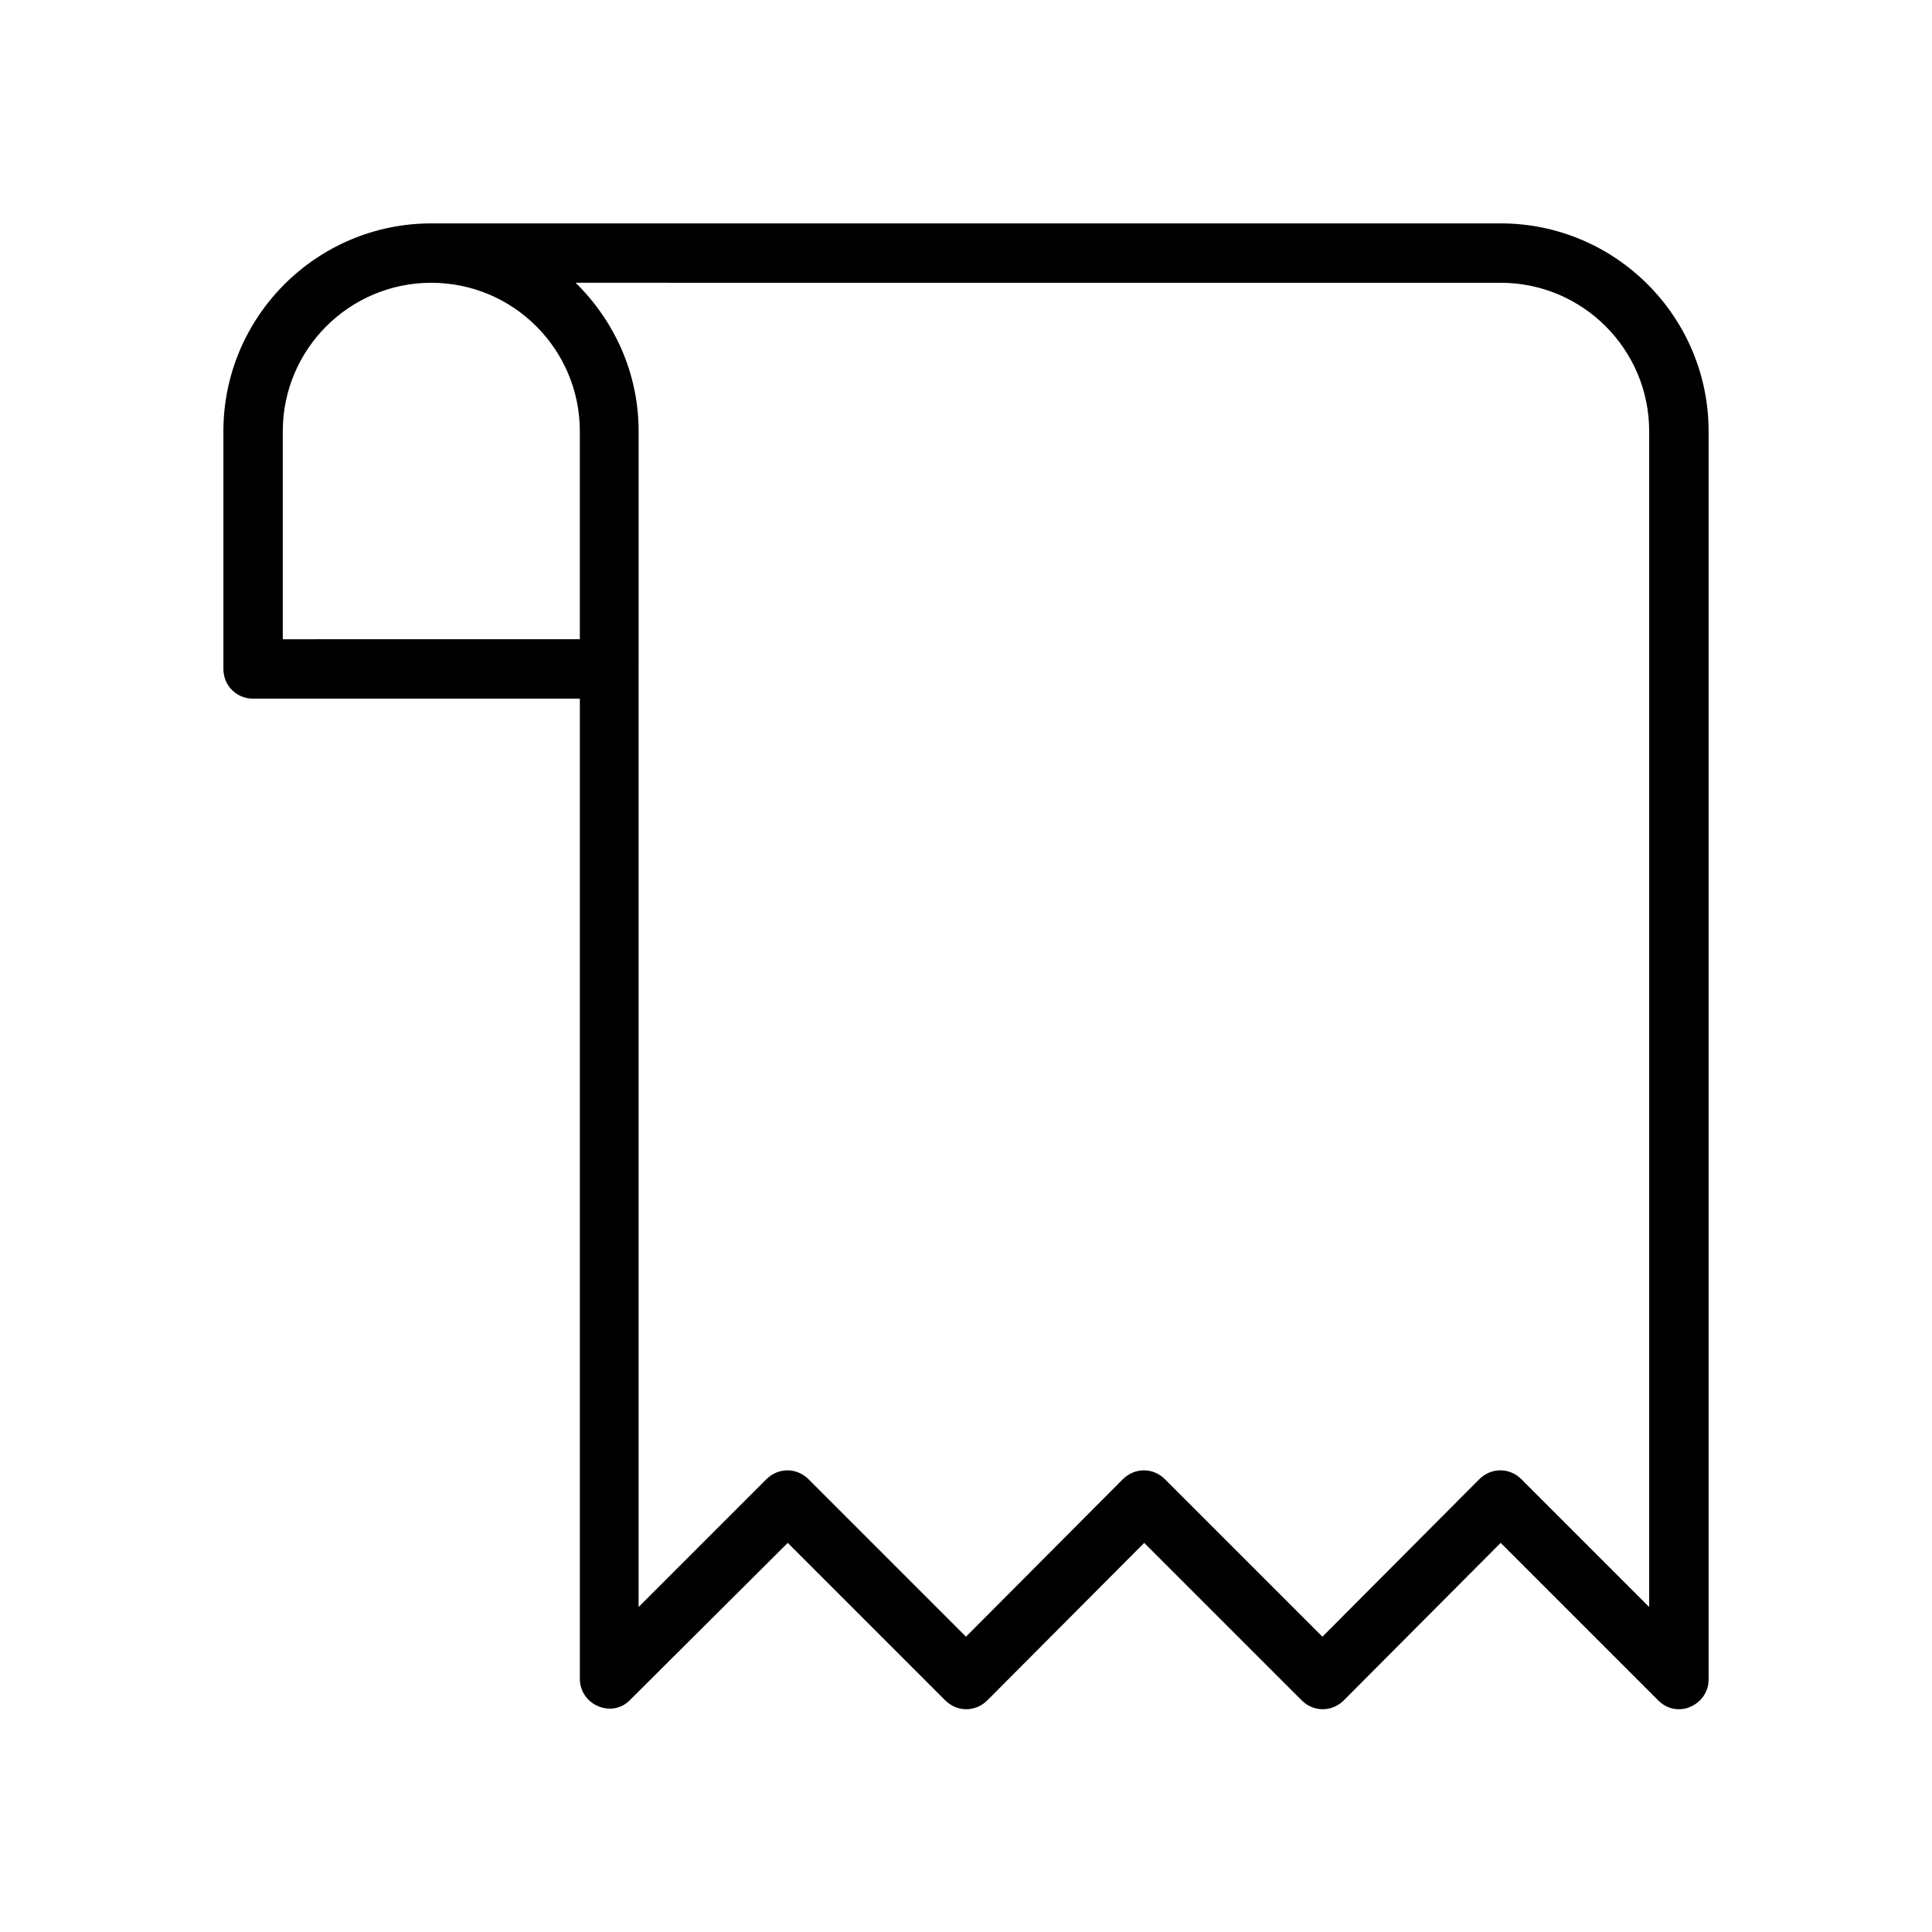
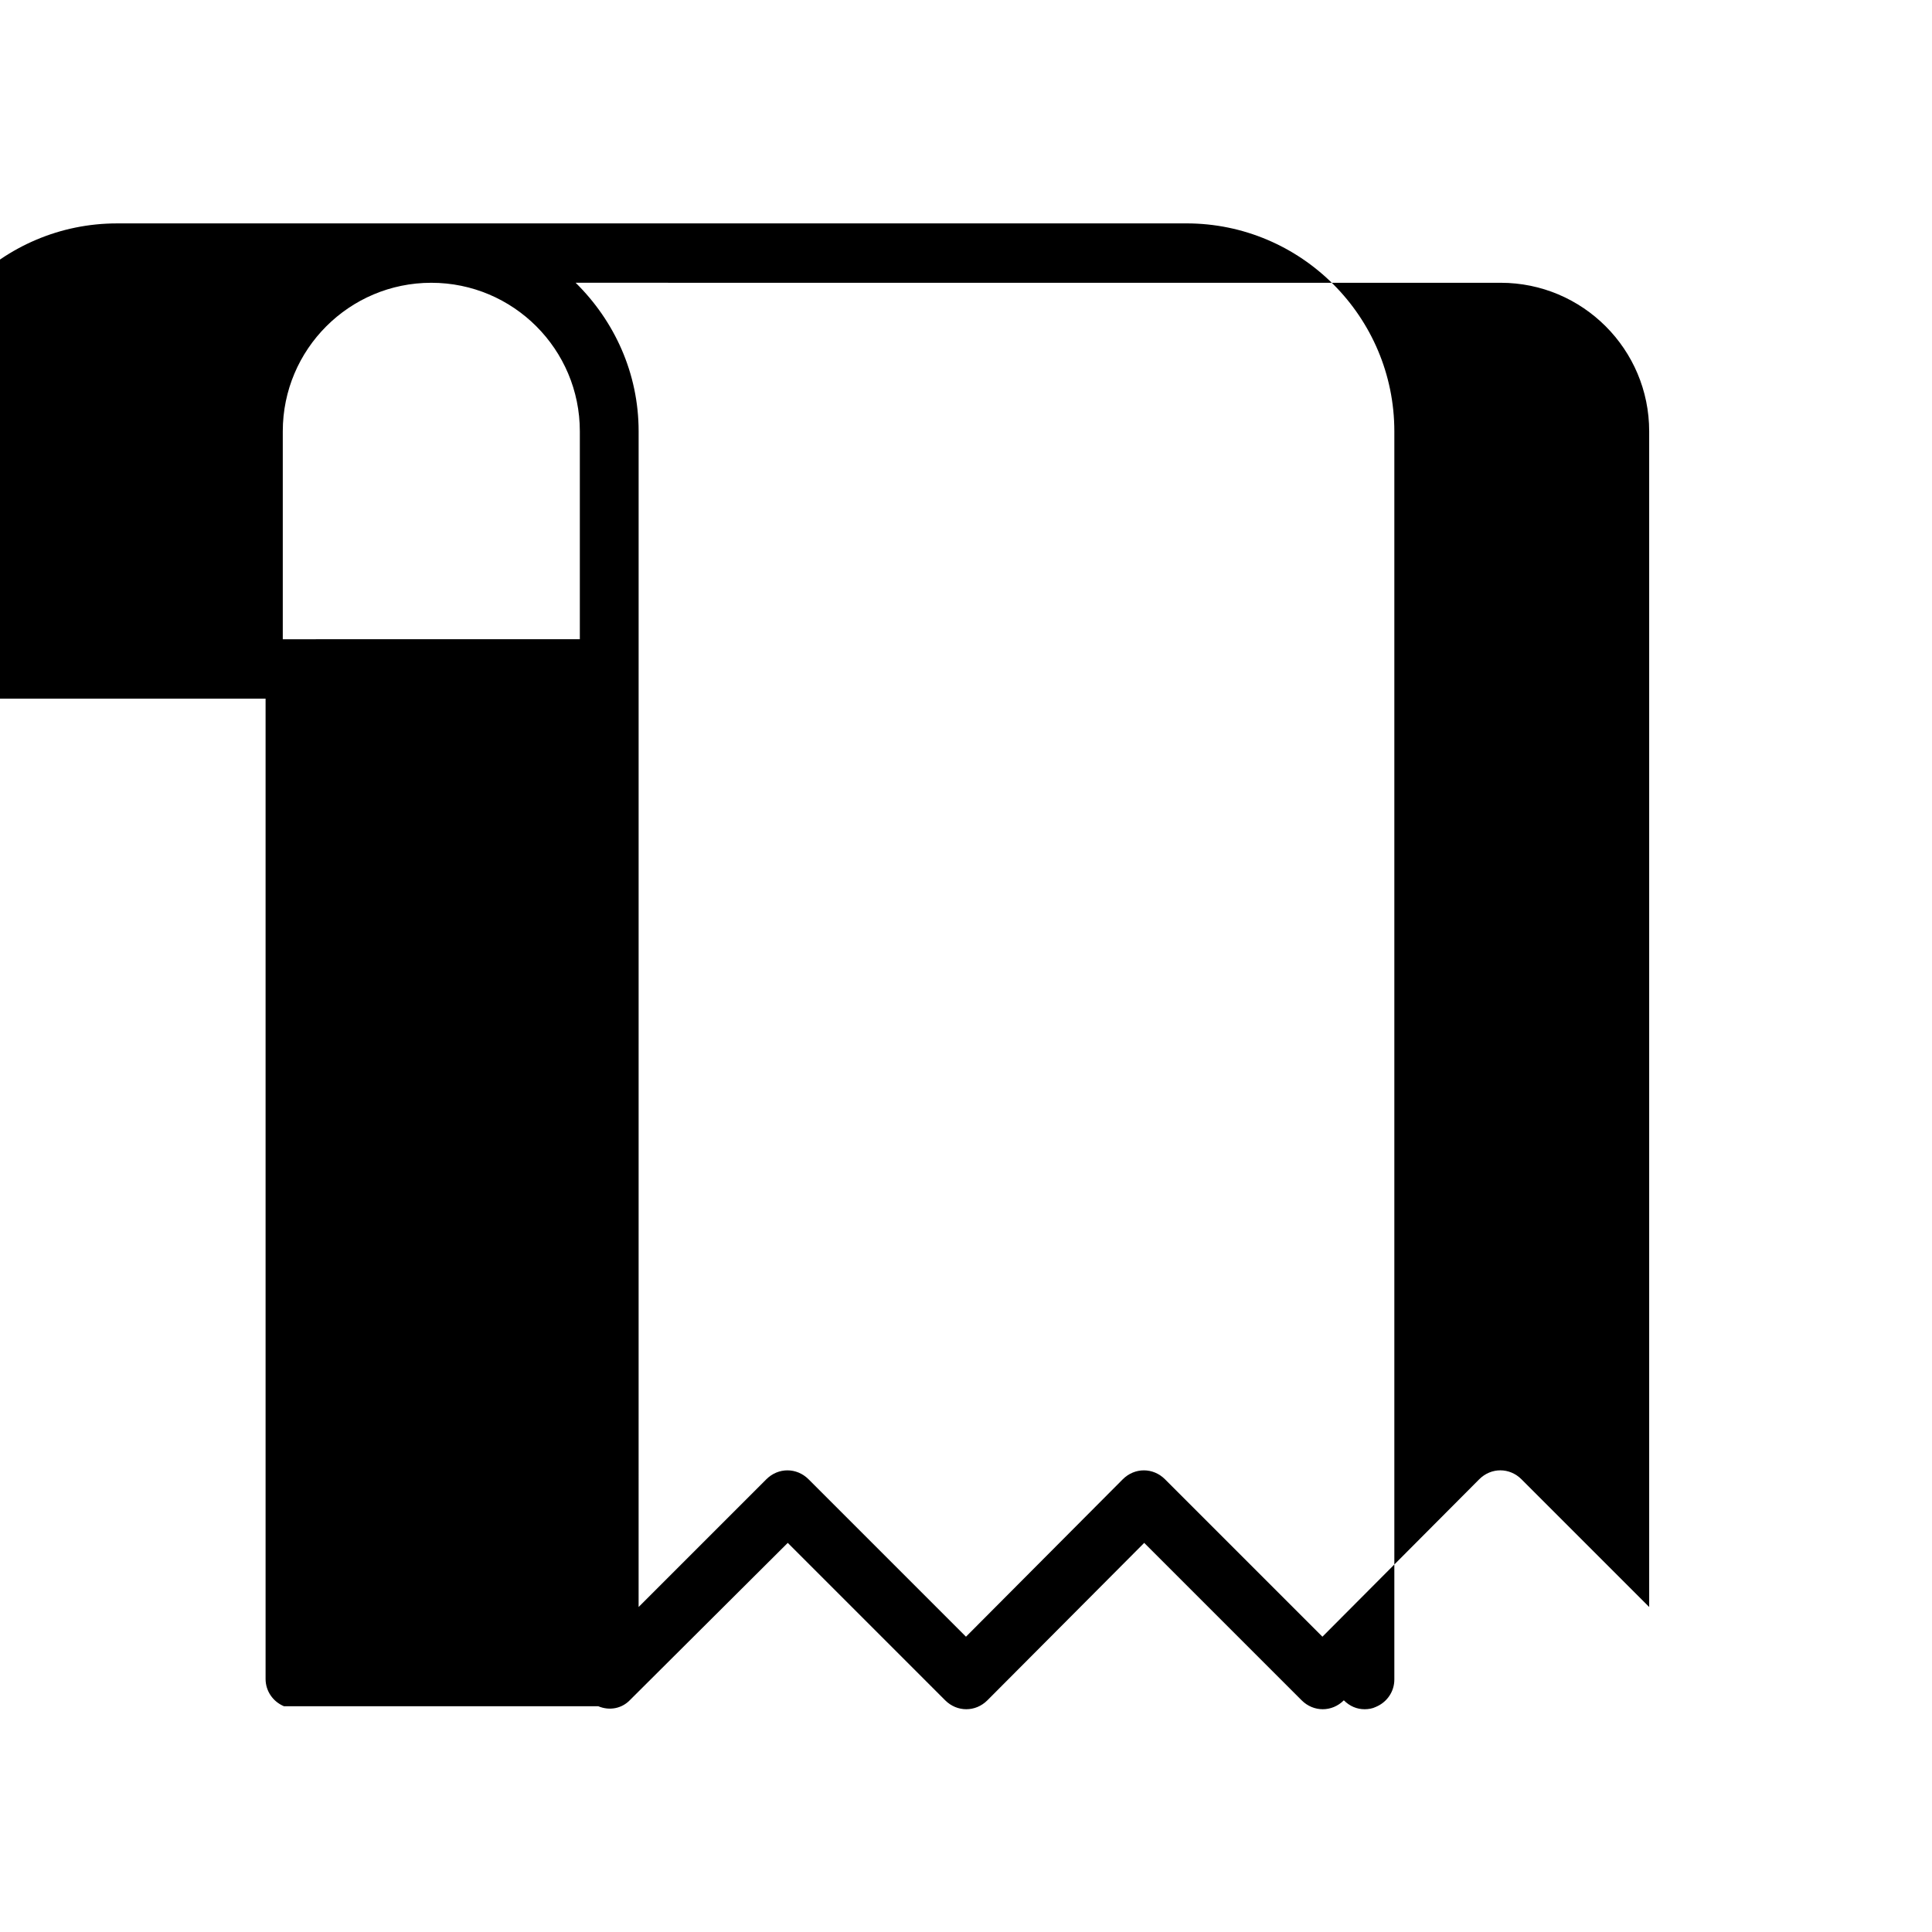
<svg xmlns="http://www.w3.org/2000/svg" fill="#000000" width="800px" height="800px" version="1.1" viewBox="144 144 512 512">
-   <path d="m302.54 596.17c2.992 1.258 6.297 0.629 8.5-1.73l41.723-41.562 41.723 41.723c3.148 3.148 8.031 3.148 11.18 0l41.562-41.723 41.723 41.723c3.148 3.148 8.031 3.148 11.18 0l41.562-41.723 41.723 41.723c1.574 1.574 3.465 2.363 5.512 2.363 0.945 0 2.047-0.156 2.992-0.629 2.992-1.258 4.879-4.094 4.879-7.242v-330.79c0-30.387-24.719-55.105-55.105-55.105l-283.39 0.004c-30.383 0-55.102 24.719-55.102 55.102v62.977c0 4.41 3.465 7.871 7.871 7.871h86.594v259.78c0 3.148 1.887 5.984 4.879 7.242zm239.15-377.23c21.727 0 39.359 17.633 39.359 39.359v311.57l-33.852-33.852c-3.148-3.148-8.031-3.148-11.18 0l-41.562 41.727-41.723-41.723c-3.148-3.148-8.031-3.148-11.18 0l-41.559 41.723-41.723-41.723c-3.148-3.148-8.031-3.148-11.18 0l-33.852 33.852 0.004-248.6v-62.977c0-15.43-6.453-29.285-16.688-39.359zm-322.75 94.465v-55.105c0-21.727 17.633-39.359 39.359-39.359 21.727 0 39.363 17.633 39.363 39.359v55.102z" />
+   <path d="m302.54 596.17c2.992 1.258 6.297 0.629 8.5-1.73l41.723-41.562 41.723 41.723c3.148 3.148 8.031 3.148 11.18 0l41.562-41.723 41.723 41.723c3.148 3.148 8.031 3.148 11.18 0c1.574 1.574 3.465 2.363 5.512 2.363 0.945 0 2.047-0.156 2.992-0.629 2.992-1.258 4.879-4.094 4.879-7.242v-330.79c0-30.387-24.719-55.105-55.105-55.105l-283.39 0.004c-30.383 0-55.102 24.719-55.102 55.102v62.977c0 4.41 3.465 7.871 7.871 7.871h86.594v259.78c0 3.148 1.887 5.984 4.879 7.242zm239.15-377.23c21.727 0 39.359 17.633 39.359 39.359v311.57l-33.852-33.852c-3.148-3.148-8.031-3.148-11.18 0l-41.562 41.727-41.723-41.723c-3.148-3.148-8.031-3.148-11.18 0l-41.559 41.723-41.723-41.723c-3.148-3.148-8.031-3.148-11.18 0l-33.852 33.852 0.004-248.6v-62.977c0-15.43-6.453-29.285-16.688-39.359zm-322.75 94.465v-55.105c0-21.727 17.633-39.359 39.359-39.359 21.727 0 39.363 17.633 39.363 39.359v55.102z" />
</svg>